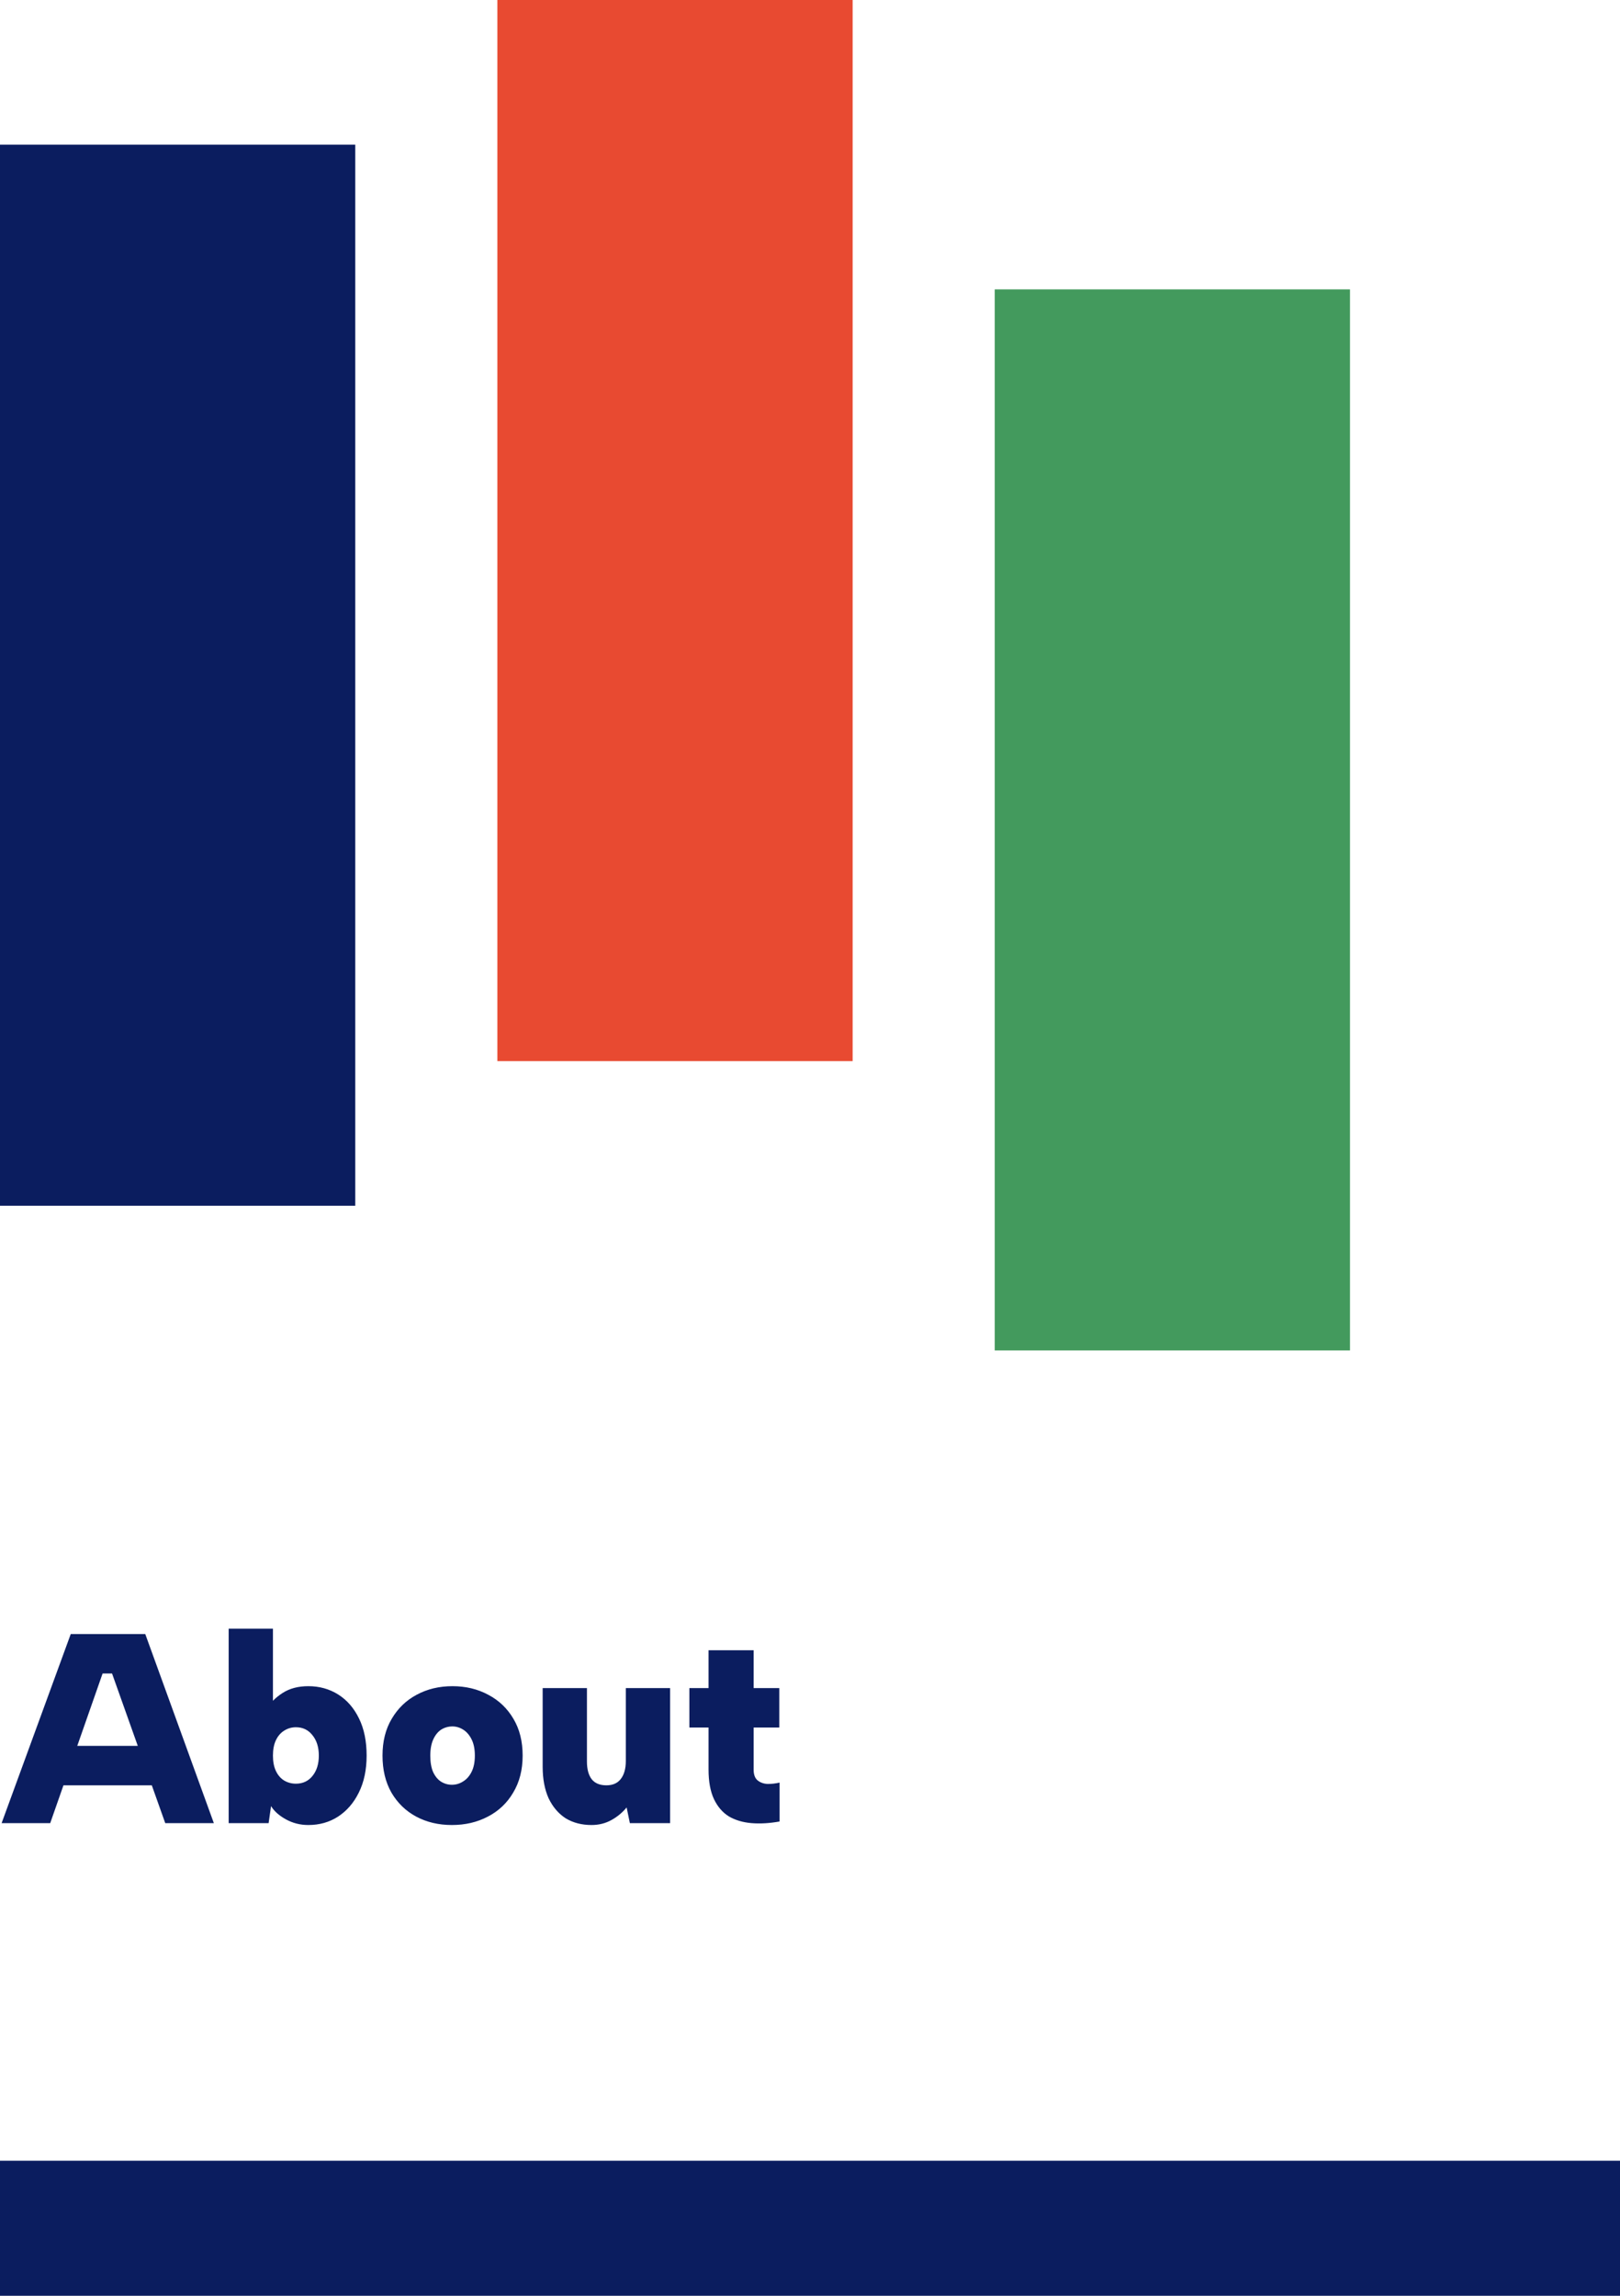
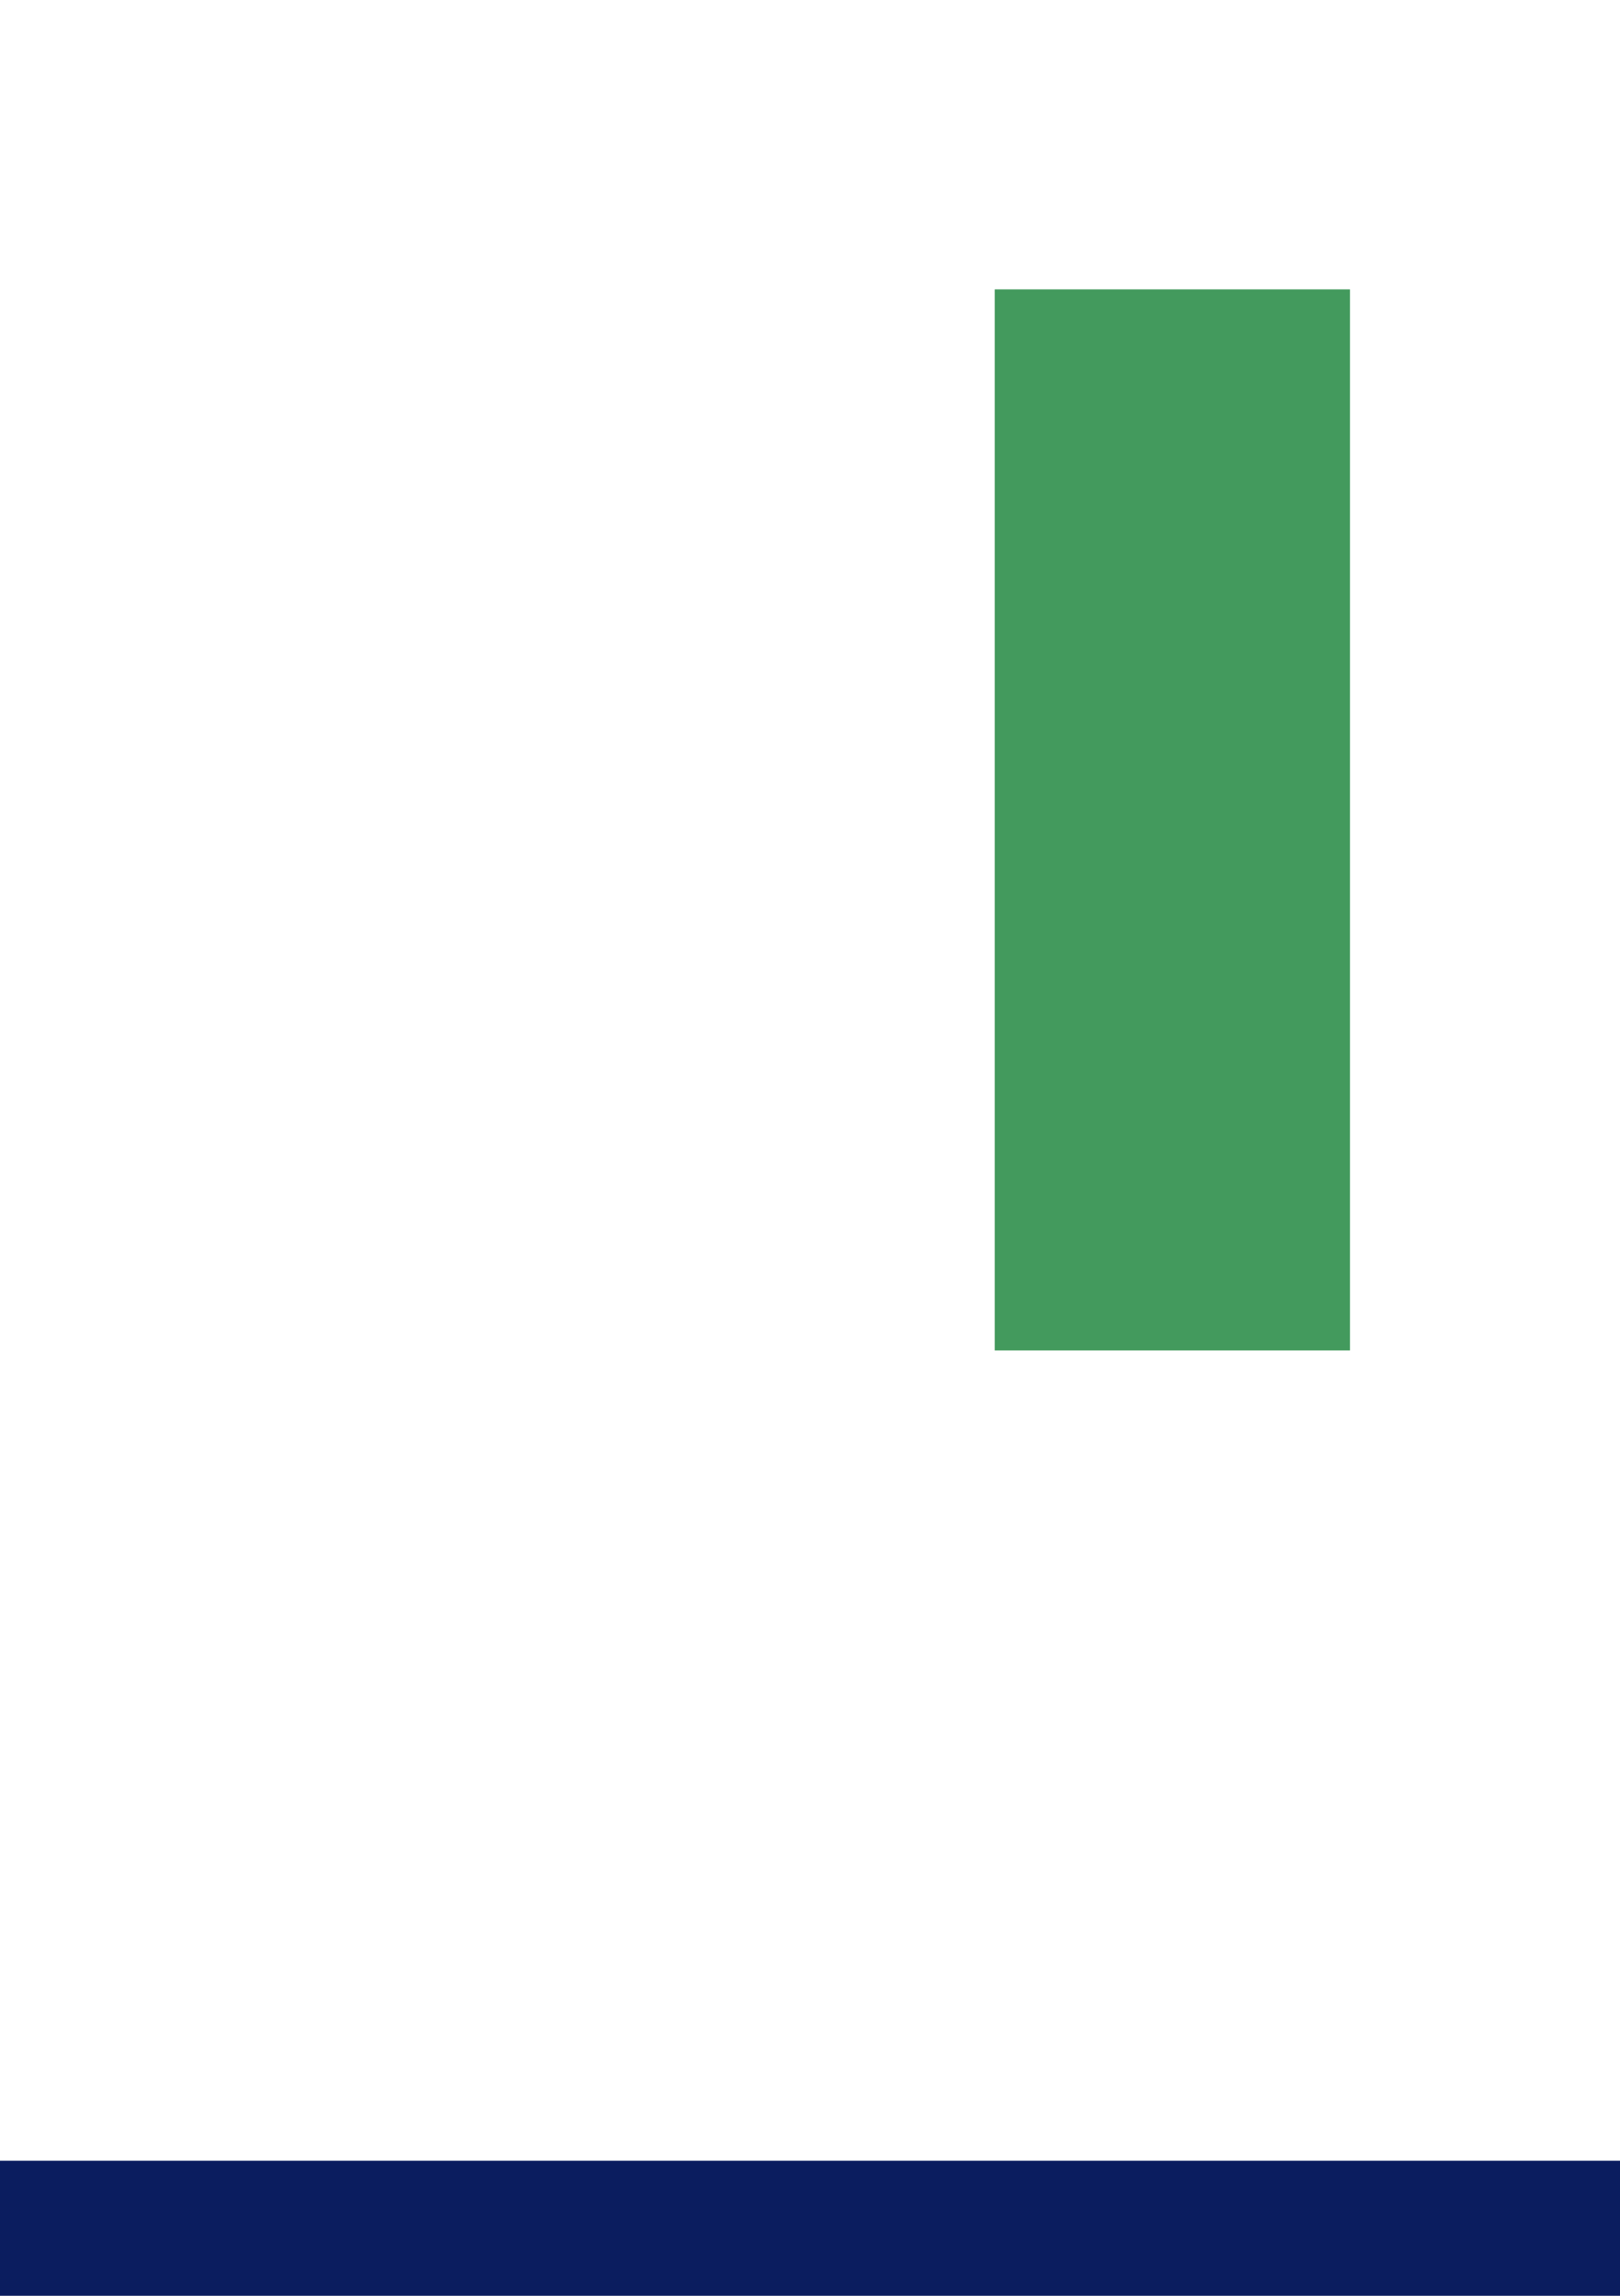
<svg xmlns="http://www.w3.org/2000/svg" width="120" height="170" viewBox="0 0 120 170" fill="none">
-   <path d="M8.3 123.92H7.6L3.72 135H0.12L5.24 121H10.76L15.84 135H12.24L8.3 123.92ZM3.86 129.28H12.02V132.2H3.86V129.28ZM19.738 126.56C20.017 126.093 20.418 125.693 20.938 125.36C21.457 125.027 22.091 124.86 22.837 124.86C23.664 124.86 24.404 125.067 25.058 125.48C25.711 125.893 26.224 126.487 26.598 127.26C26.971 128.02 27.157 128.933 27.157 130C27.157 131.053 26.964 131.967 26.578 132.74C26.204 133.5 25.691 134.093 25.038 134.52C24.398 134.933 23.664 135.14 22.837 135.14C22.238 135.14 21.684 135 21.177 134.72C20.671 134.44 20.304 134.113 20.078 133.74L19.898 135H16.938V120.6H20.218V126.56H19.738ZM23.617 130C23.617 129.373 23.457 128.867 23.137 128.48C22.831 128.093 22.424 127.9 21.918 127.9C21.598 127.9 21.304 127.987 21.038 128.16C20.784 128.32 20.584 128.553 20.438 128.86C20.291 129.167 20.218 129.547 20.218 130C20.218 130.453 20.291 130.833 20.438 131.14C20.584 131.447 20.784 131.68 21.038 131.84C21.304 132 21.598 132.08 21.918 132.08C22.424 132.08 22.831 131.893 23.137 131.52C23.457 131.133 23.617 130.627 23.617 130ZM33.474 135.14C32.488 135.14 31.608 134.933 30.834 134.52C30.061 134.107 29.448 133.513 28.994 132.74C28.554 131.967 28.334 131.053 28.334 130C28.334 128.947 28.561 128.04 29.014 127.28C29.468 126.507 30.081 125.913 30.854 125.5C31.641 125.073 32.528 124.86 33.514 124.86C34.501 124.86 35.388 125.073 36.174 125.5C36.961 125.913 37.581 126.507 38.034 127.28C38.488 128.04 38.714 128.947 38.714 130C38.714 131.053 38.481 131.967 38.014 132.74C37.561 133.513 36.934 134.107 36.134 134.52C35.348 134.933 34.461 135.14 33.474 135.14ZM33.474 132.16C33.768 132.16 34.041 132.08 34.294 131.92C34.561 131.76 34.774 131.52 34.934 131.2C35.094 130.88 35.174 130.48 35.174 130C35.174 129.52 35.094 129.12 34.934 128.8C34.774 128.48 34.568 128.24 34.314 128.08C34.061 127.92 33.794 127.84 33.514 127.84C33.208 127.84 32.928 127.92 32.674 128.08C32.434 128.24 32.241 128.48 32.094 128.8C31.948 129.12 31.874 129.52 31.874 130C31.874 130.48 31.941 130.88 32.074 131.2C32.221 131.52 32.414 131.76 32.654 131.92C32.908 132.08 33.181 132.16 33.474 132.16ZM49.637 135H46.657L46.417 133.84C46.097 134.227 45.717 134.54 45.277 134.78C44.837 135.02 44.35 135.14 43.817 135.14C43.084 135.14 42.444 134.973 41.897 134.64C41.364 134.293 40.944 133.8 40.637 133.16C40.343 132.507 40.197 131.727 40.197 130.82V125H43.477V130.44C43.477 131.013 43.597 131.453 43.837 131.76C44.077 132.053 44.437 132.2 44.917 132.2C45.383 132.2 45.737 132.047 45.977 131.74C46.23 131.42 46.357 130.973 46.357 130.4V125H49.637V135ZM52.485 125V122.2H55.825V125H57.725V127.92H55.825V131.04C55.825 131.413 55.925 131.68 56.125 131.84C56.325 132 56.572 132.087 56.865 132.1C57.158 132.1 57.452 132.067 57.745 132V134.88C56.998 135.013 56.305 135.053 55.665 135C55.025 134.947 54.465 134.78 53.985 134.5C53.518 134.207 53.152 133.78 52.885 133.22C52.618 132.647 52.485 131.92 52.485 131.04V127.92H51.065V125H52.485Z" fill="#0B1D5F" />
  <rect y="160" width="120" height="10" fill="#0B1D5F" />
-   <rect y="10.714" width="26.316" height="78.571" fill="#0B1D5F" />
-   <rect x="36.842" width="26.316" height="78.571" fill="#E84A31" />
  <rect x="73.684" y="21.428" width="26.316" height="78.571" fill="#439A5D" />
</svg>